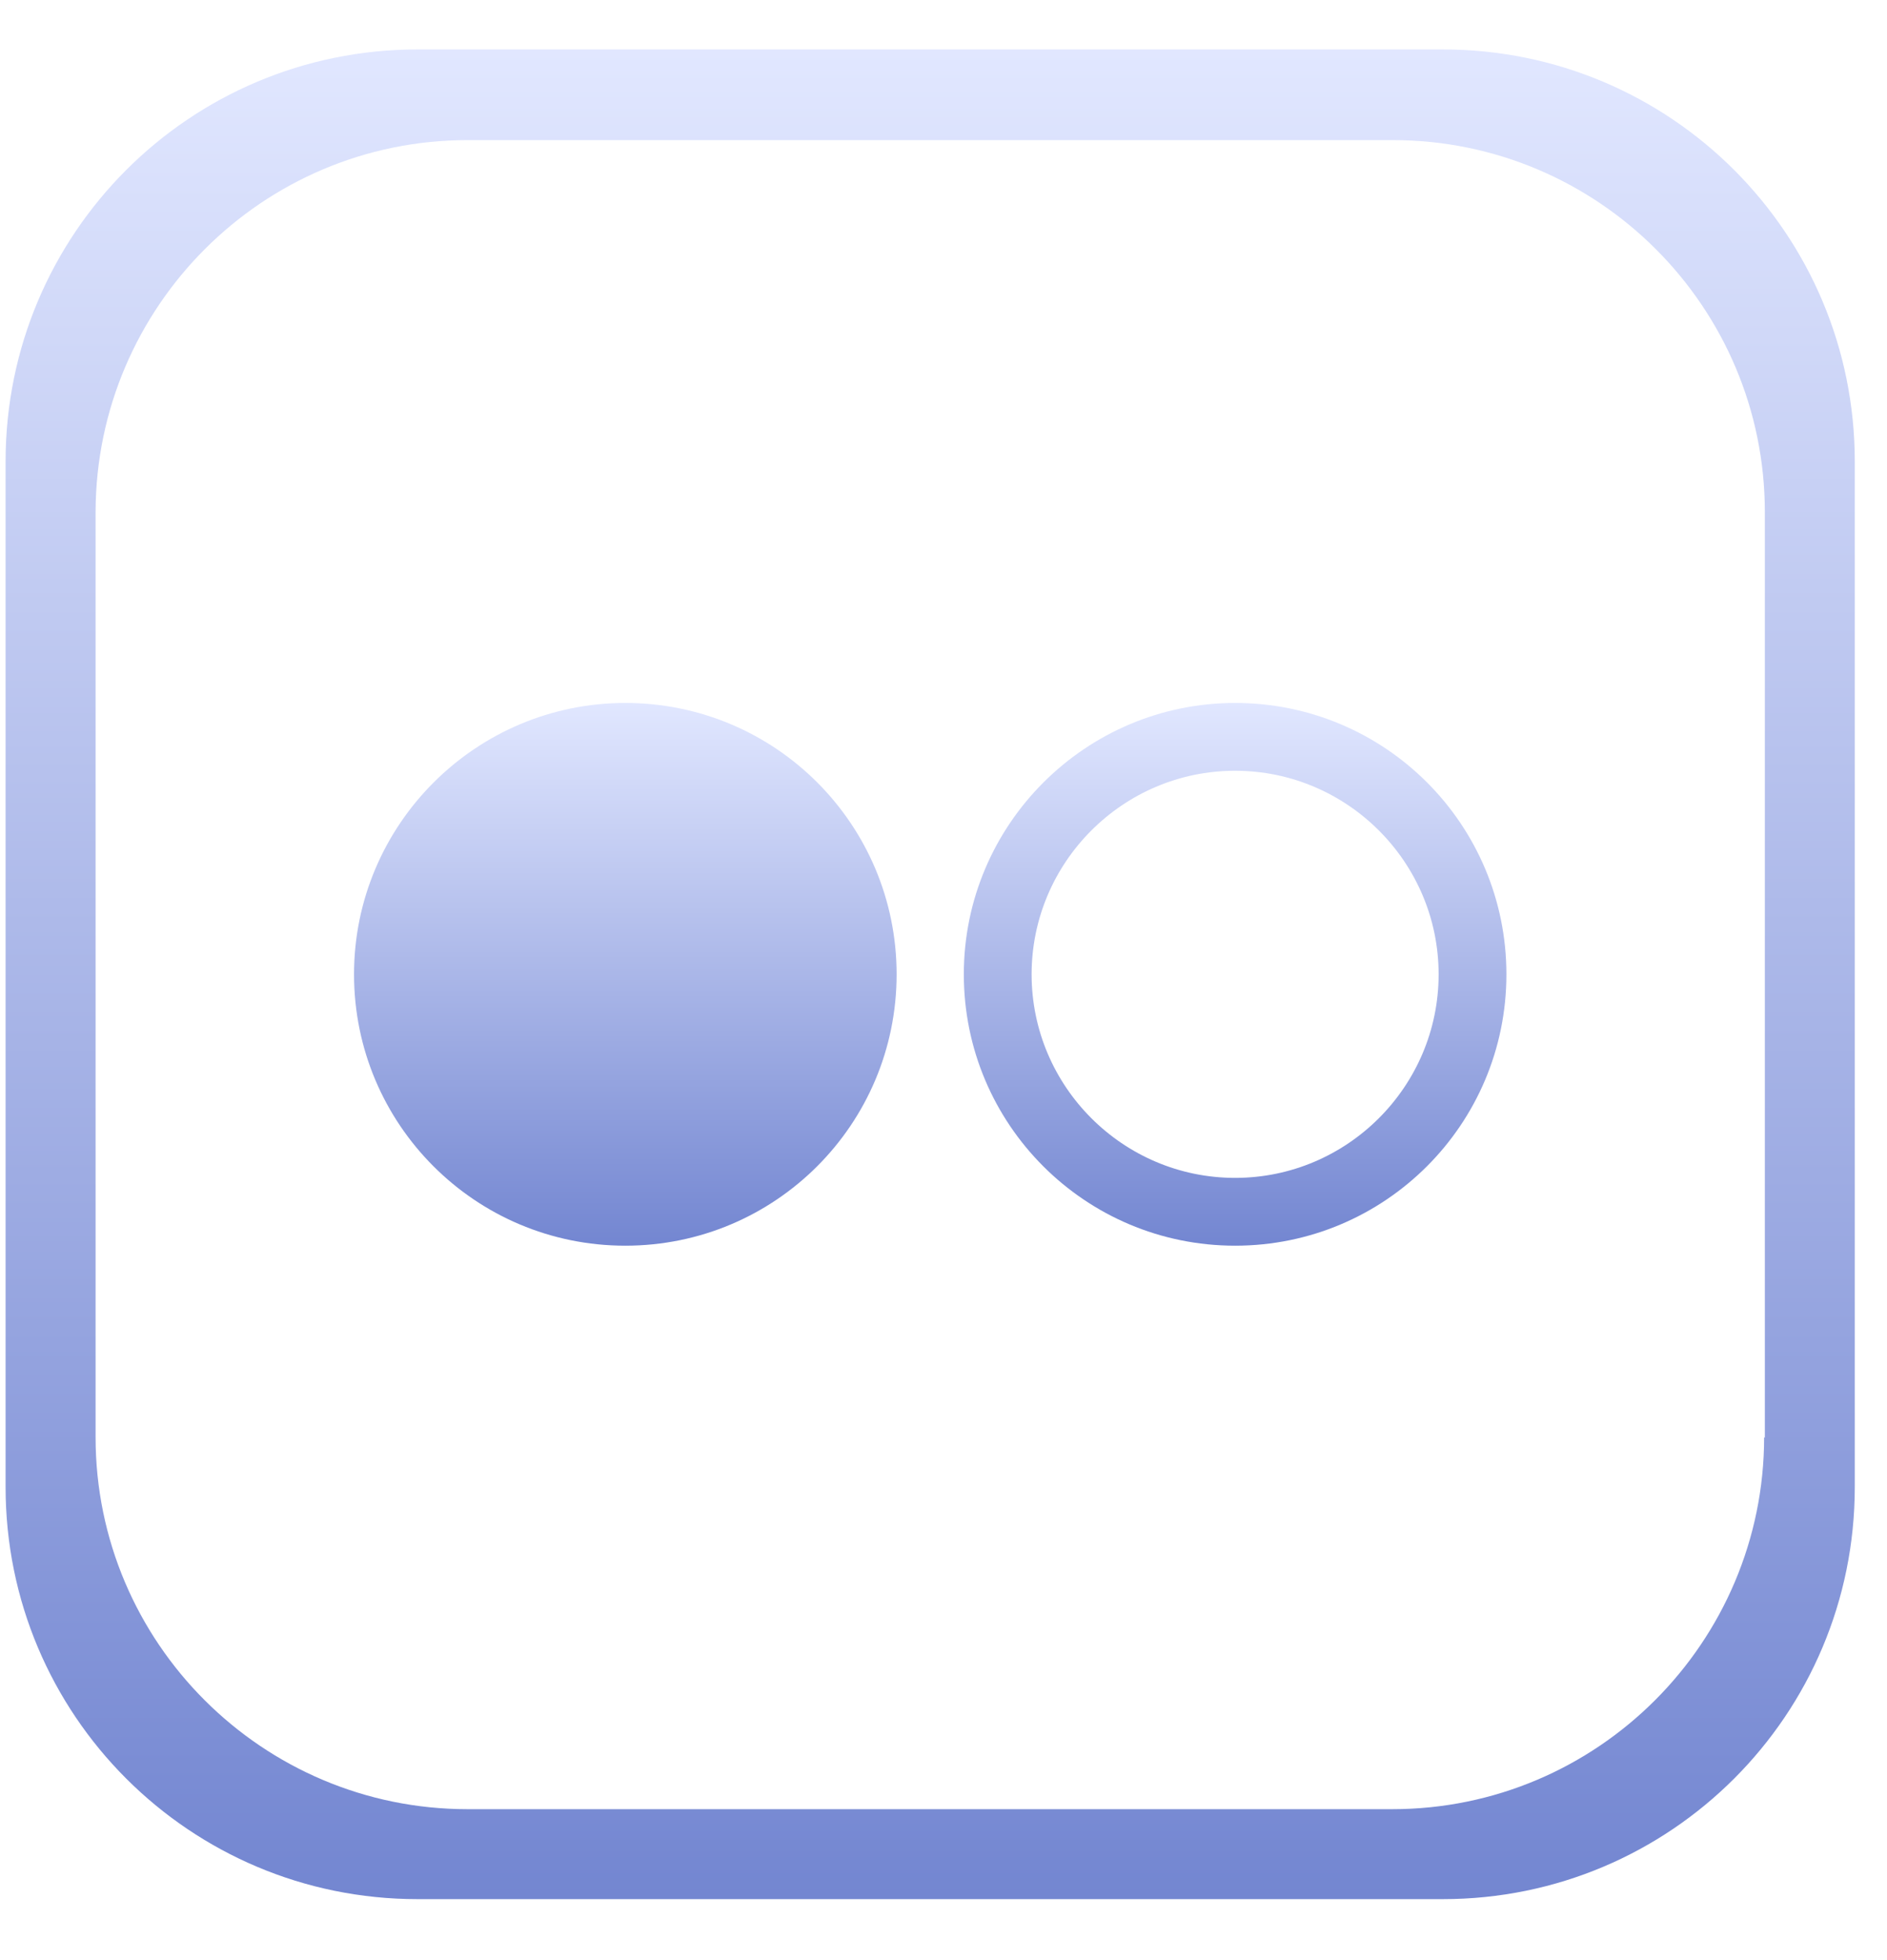
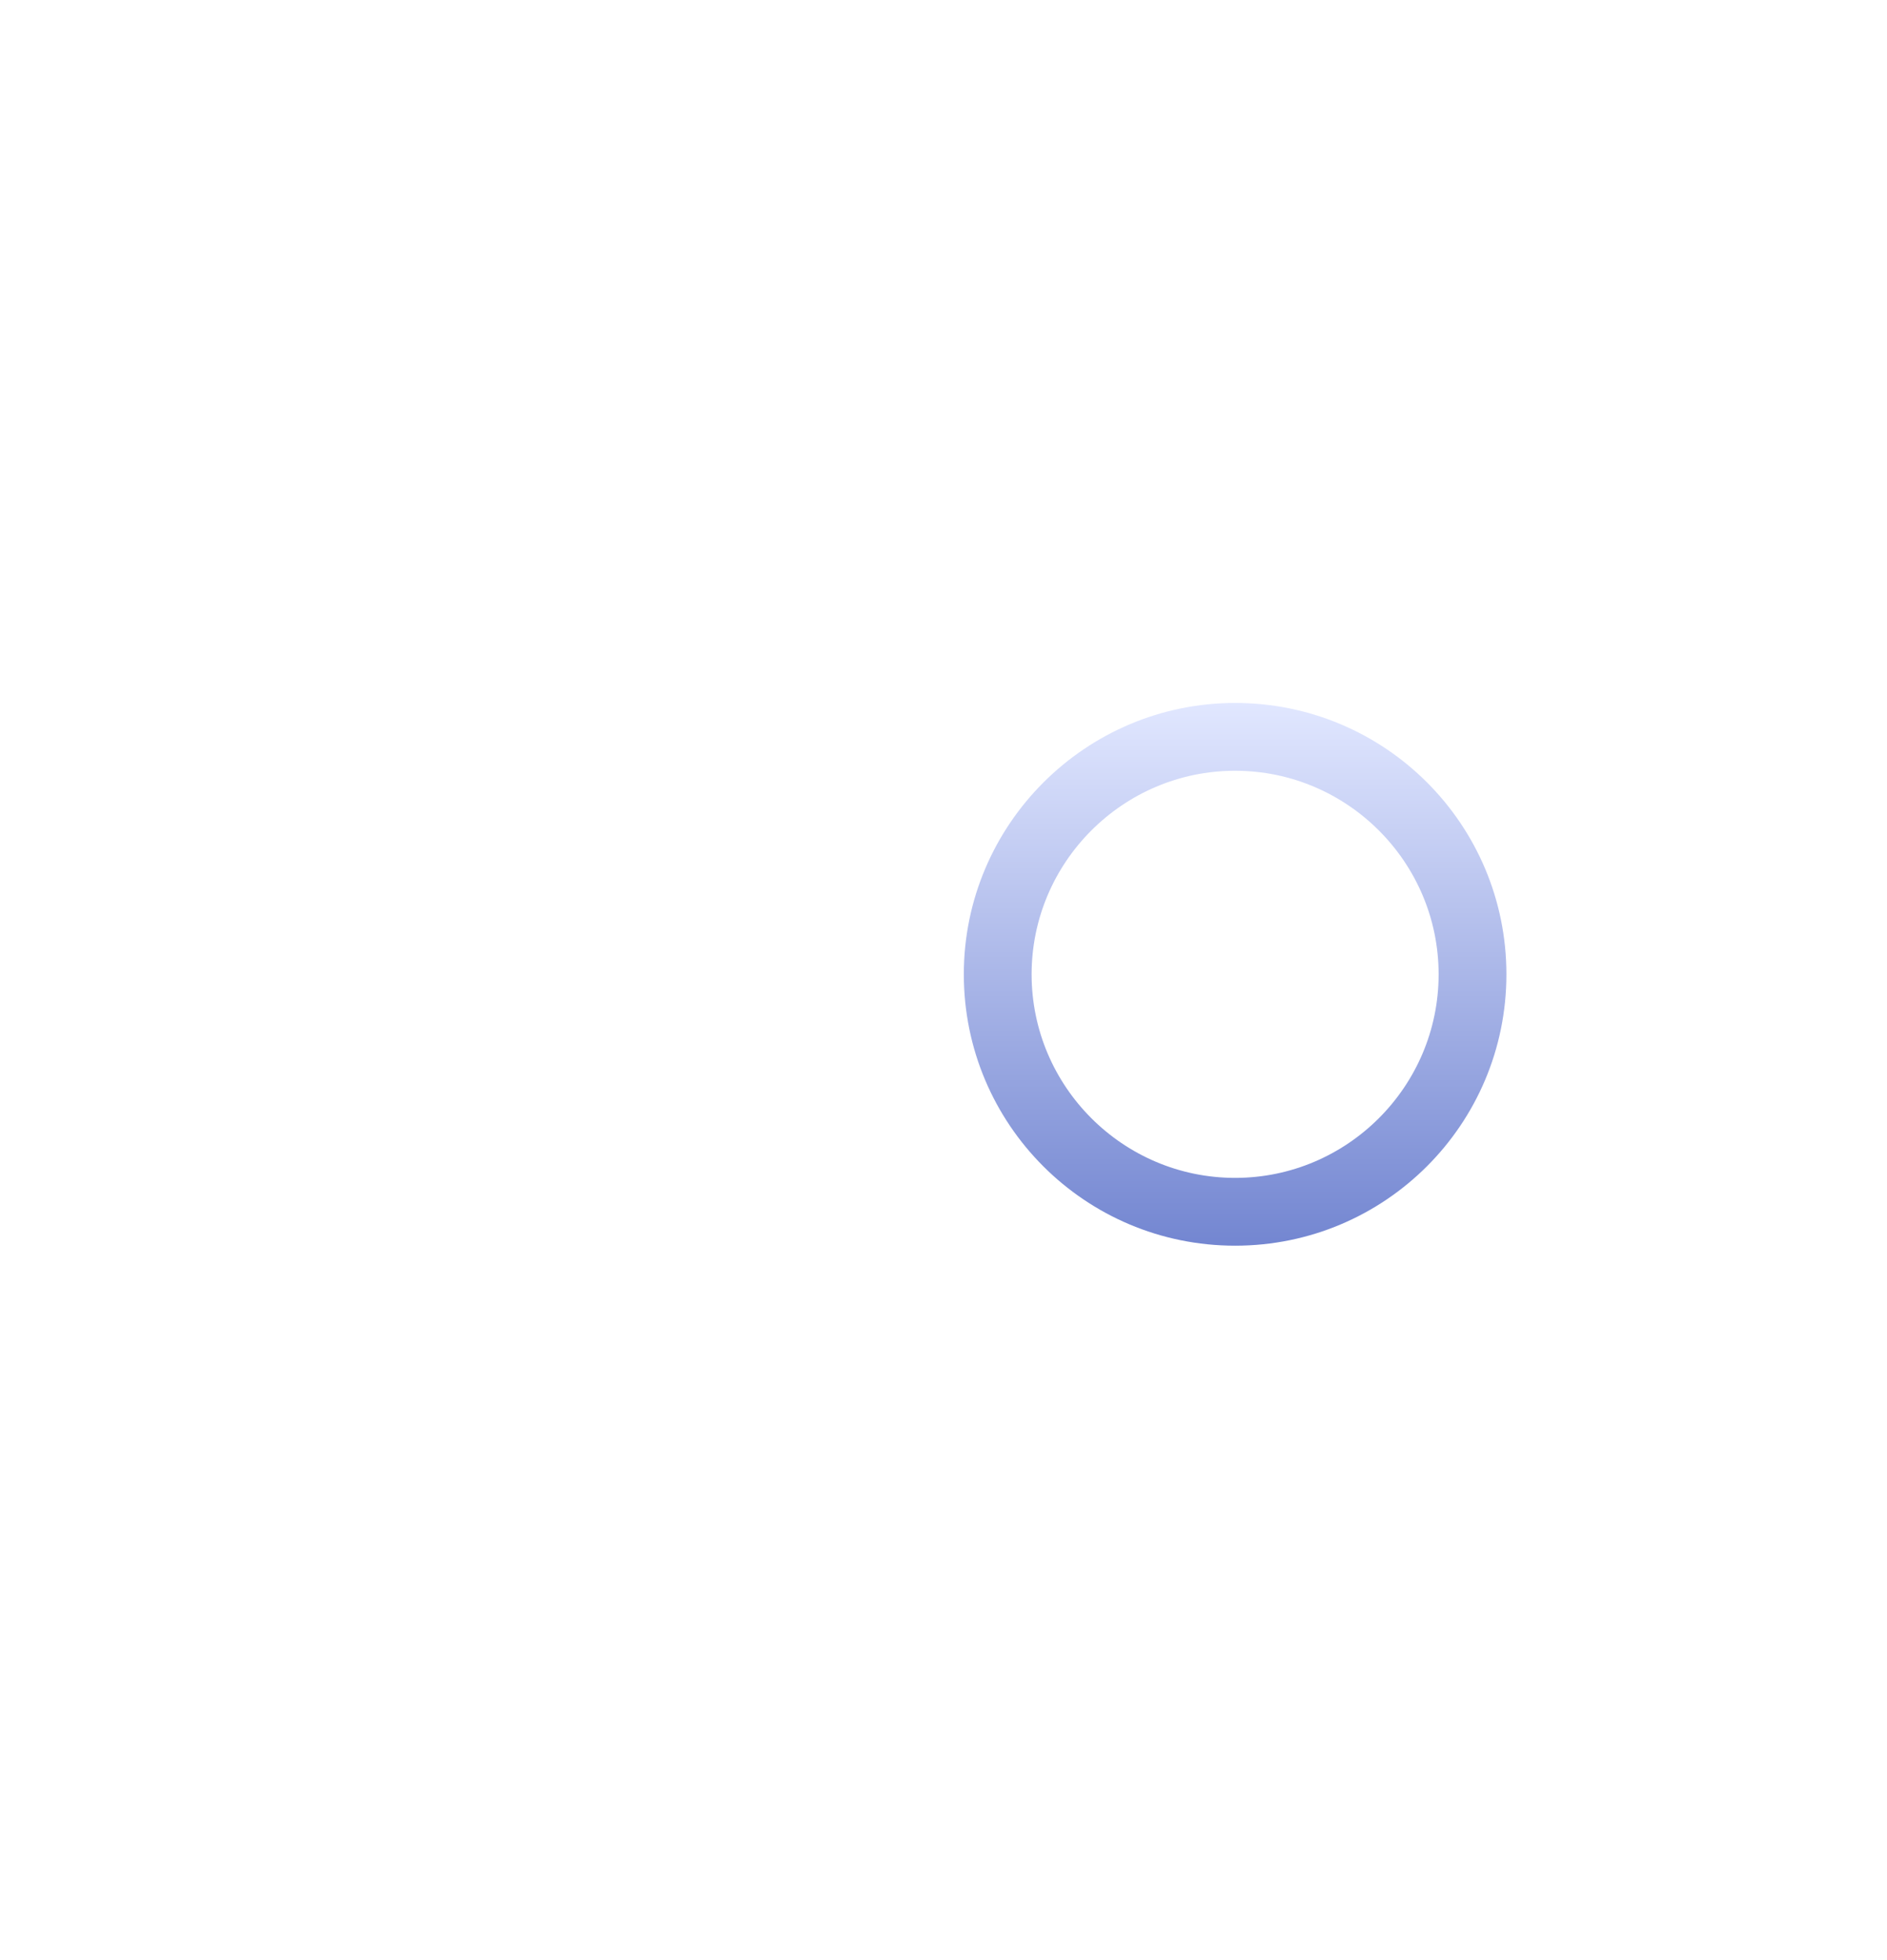
<svg xmlns="http://www.w3.org/2000/svg" xmlns:xlink="http://www.w3.org/1999/xlink" fill="none" height="27" viewBox="0 0 26 27" width="26">
  <linearGradient id="a">
    <stop offset="0" stop-color="#e1e7ff" />
    <stop offset="1" stop-color="#7386d1" />
  </linearGradient>
  <linearGradient id="b" gradientUnits="userSpaceOnUse" x1="12.817" x2="12.817" xlink:href="#a" y1=".681" y2="26.161" />
  <linearGradient id="c" gradientUnits="userSpaceOnUse" x1="8.616" x2="8.616" xlink:href="#a" y1="9.683" y2="17.16" />
  <linearGradient id="d" gradientUnits="userSpaceOnUse" x1="17.018" x2="17.018" xlink:href="#a" y1="9.683" y2="17.16" />
-   <path d="m19.88.681h-14.127c-3.138 0-5.676 2.538-5.676 5.676v14.127c0 3.138 2.538 5.676 5.676 5.676h14.127c3.138 0 5.676-2.538 5.676-5.676v-14.127c0-3.138-2.538-5.676-5.676-5.676zm4.427 19.115c0 2.823-2.292 5.125-5.125 5.125h-12.74c-2.823 0-5.125-2.292-5.125-5.125v-12.75c.01-2.823 2.302-5.116 5.125-5.116h12.75c2.823 0 5.125 2.292 5.125 5.125v12.75z" fill="url(#b)" />
-   <path d="m8.616 9.683c-2.056 0-3.738 1.672-3.738 3.738 0 2.066 1.672 3.738 3.738 3.738 2.066 0 3.738-1.672 3.738-3.738 0-2.066-1.672-3.738-3.738-3.738z" fill="url(#c)" />
  <path d="m17.018 9.683c-2.056 0-3.738 1.672-3.738 3.738 0 2.066 1.672 3.738 3.738 3.738 2.066 0 3.738-1.672 3.738-3.738 0-2.066-1.672-3.738-3.738-3.738zm0 6.542c-1.545 0-2.804-1.259-2.804-2.804 0-1.544 1.259-2.804 2.804-2.804 1.544 0 2.804 1.259 2.804 2.804 0 1.545-1.259 2.804-2.804 2.804z" fill="url(#d)" />
</svg>